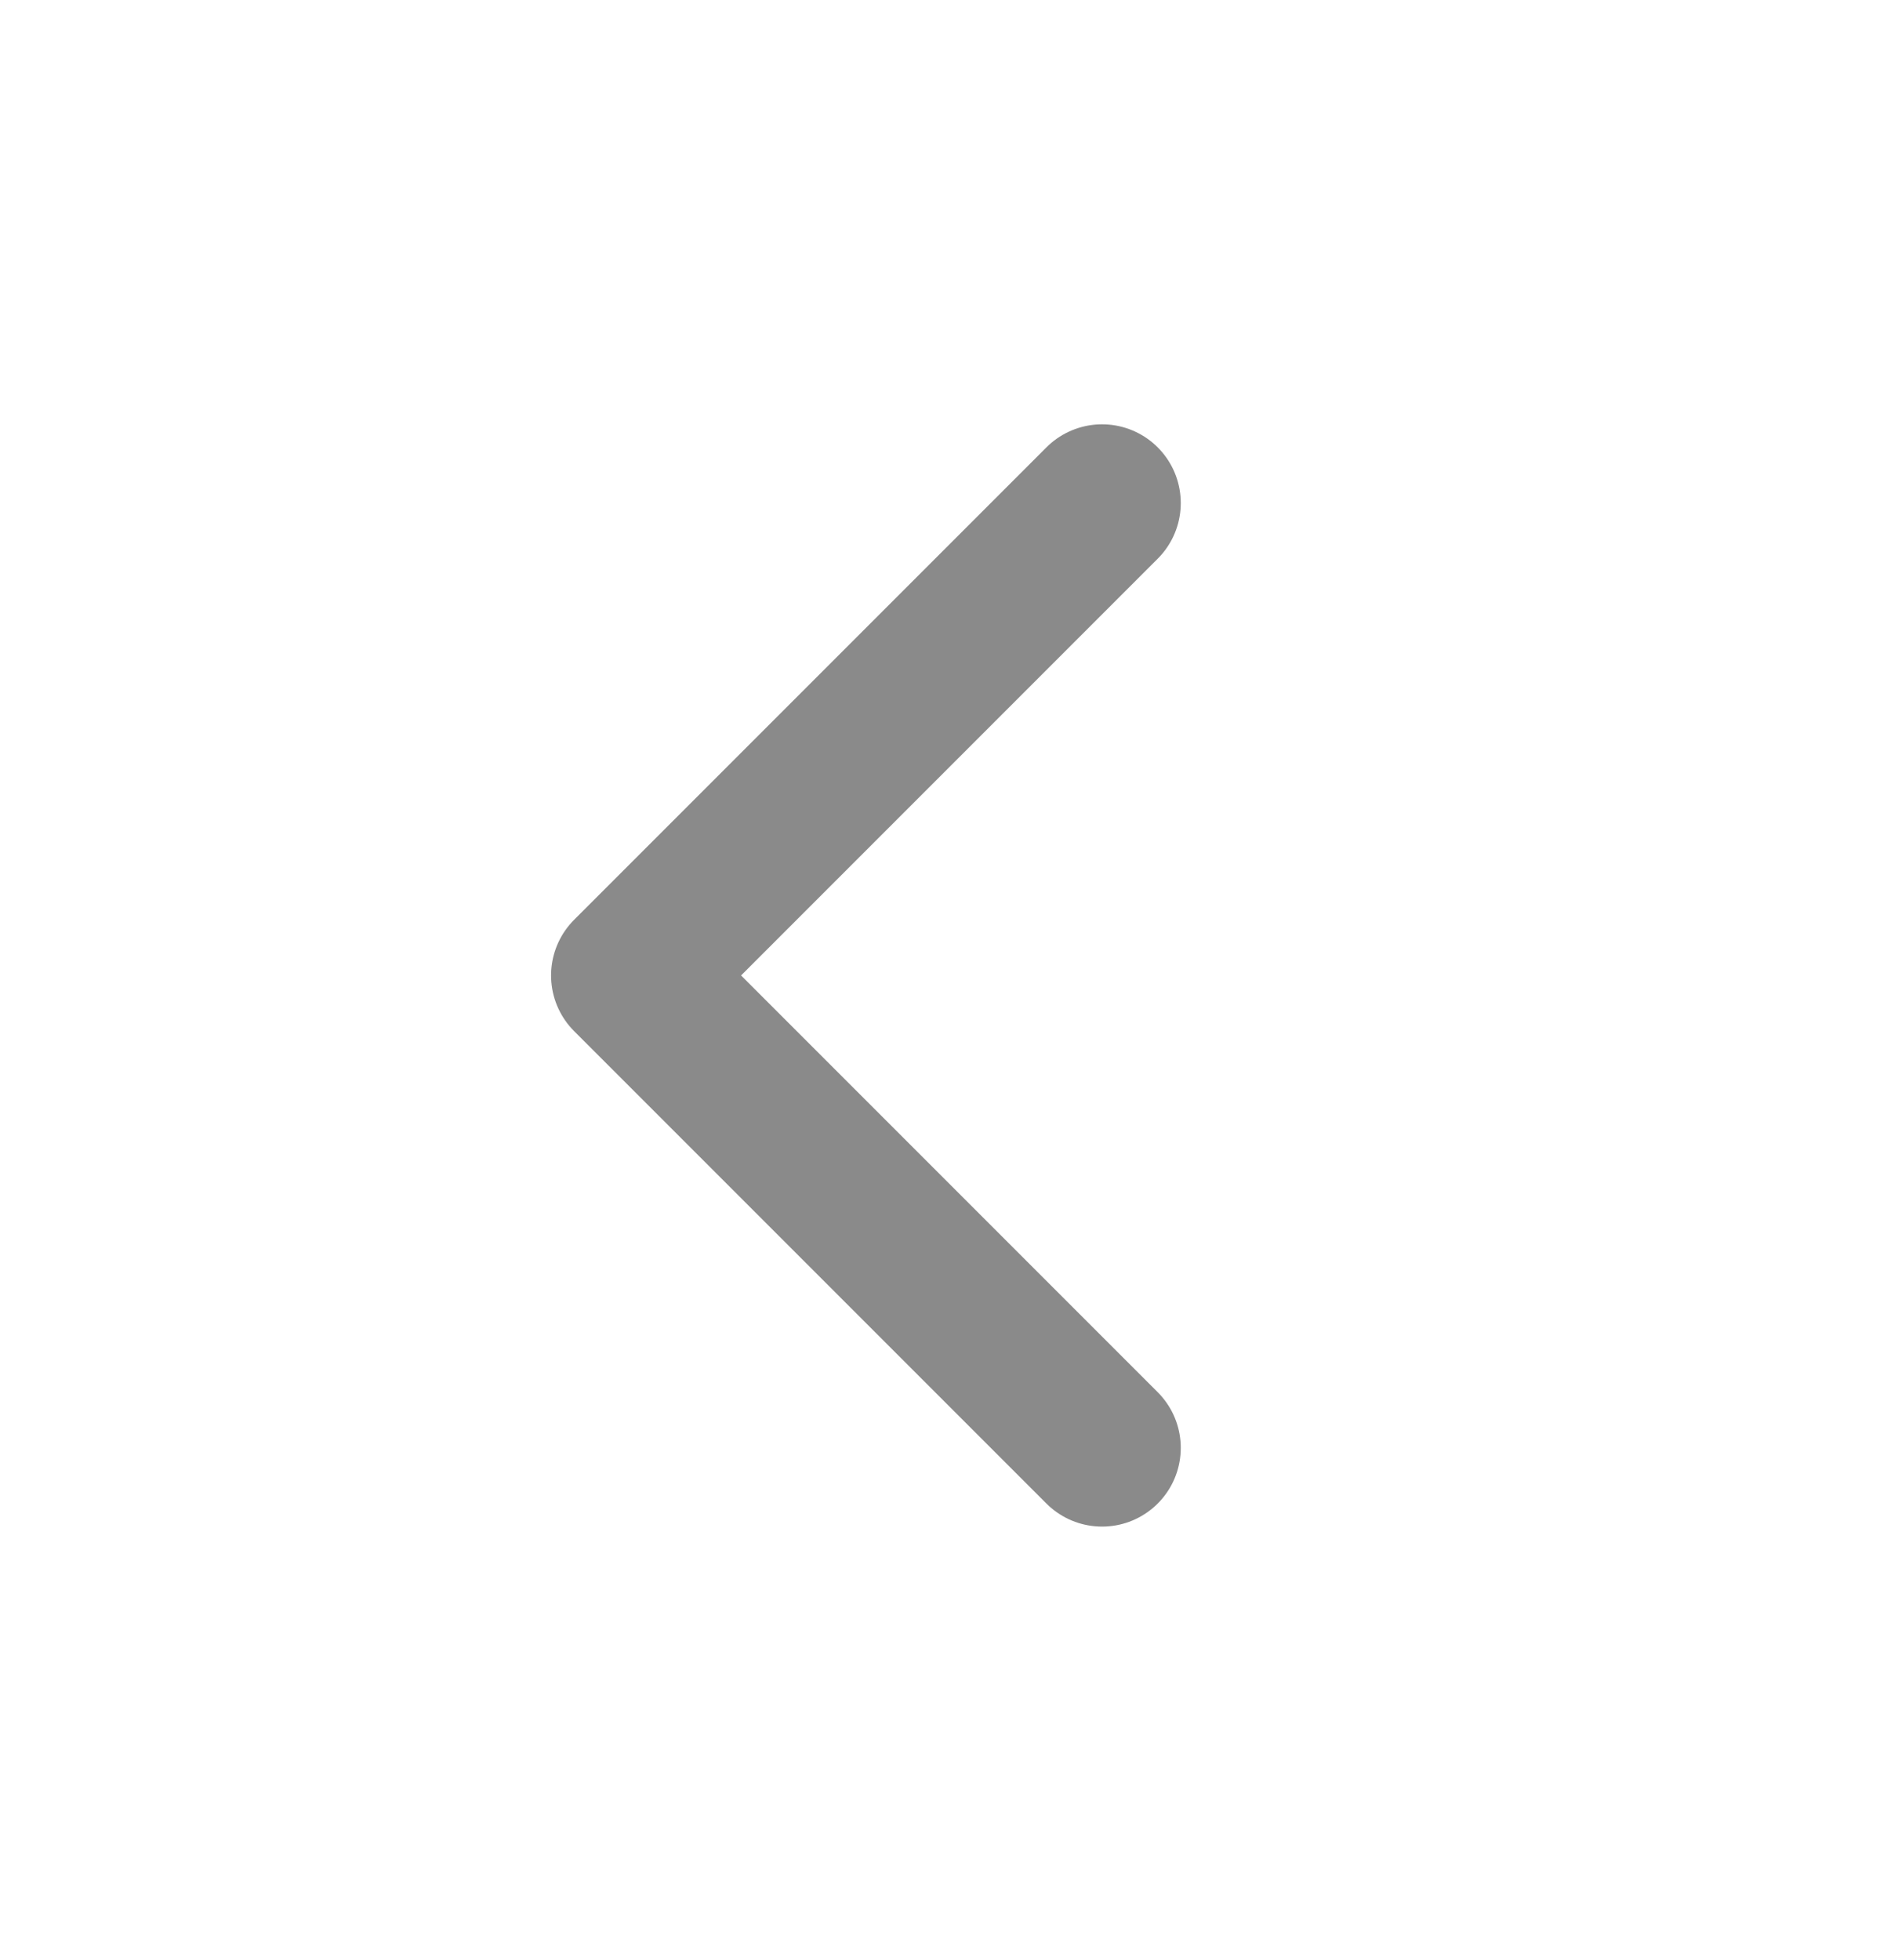
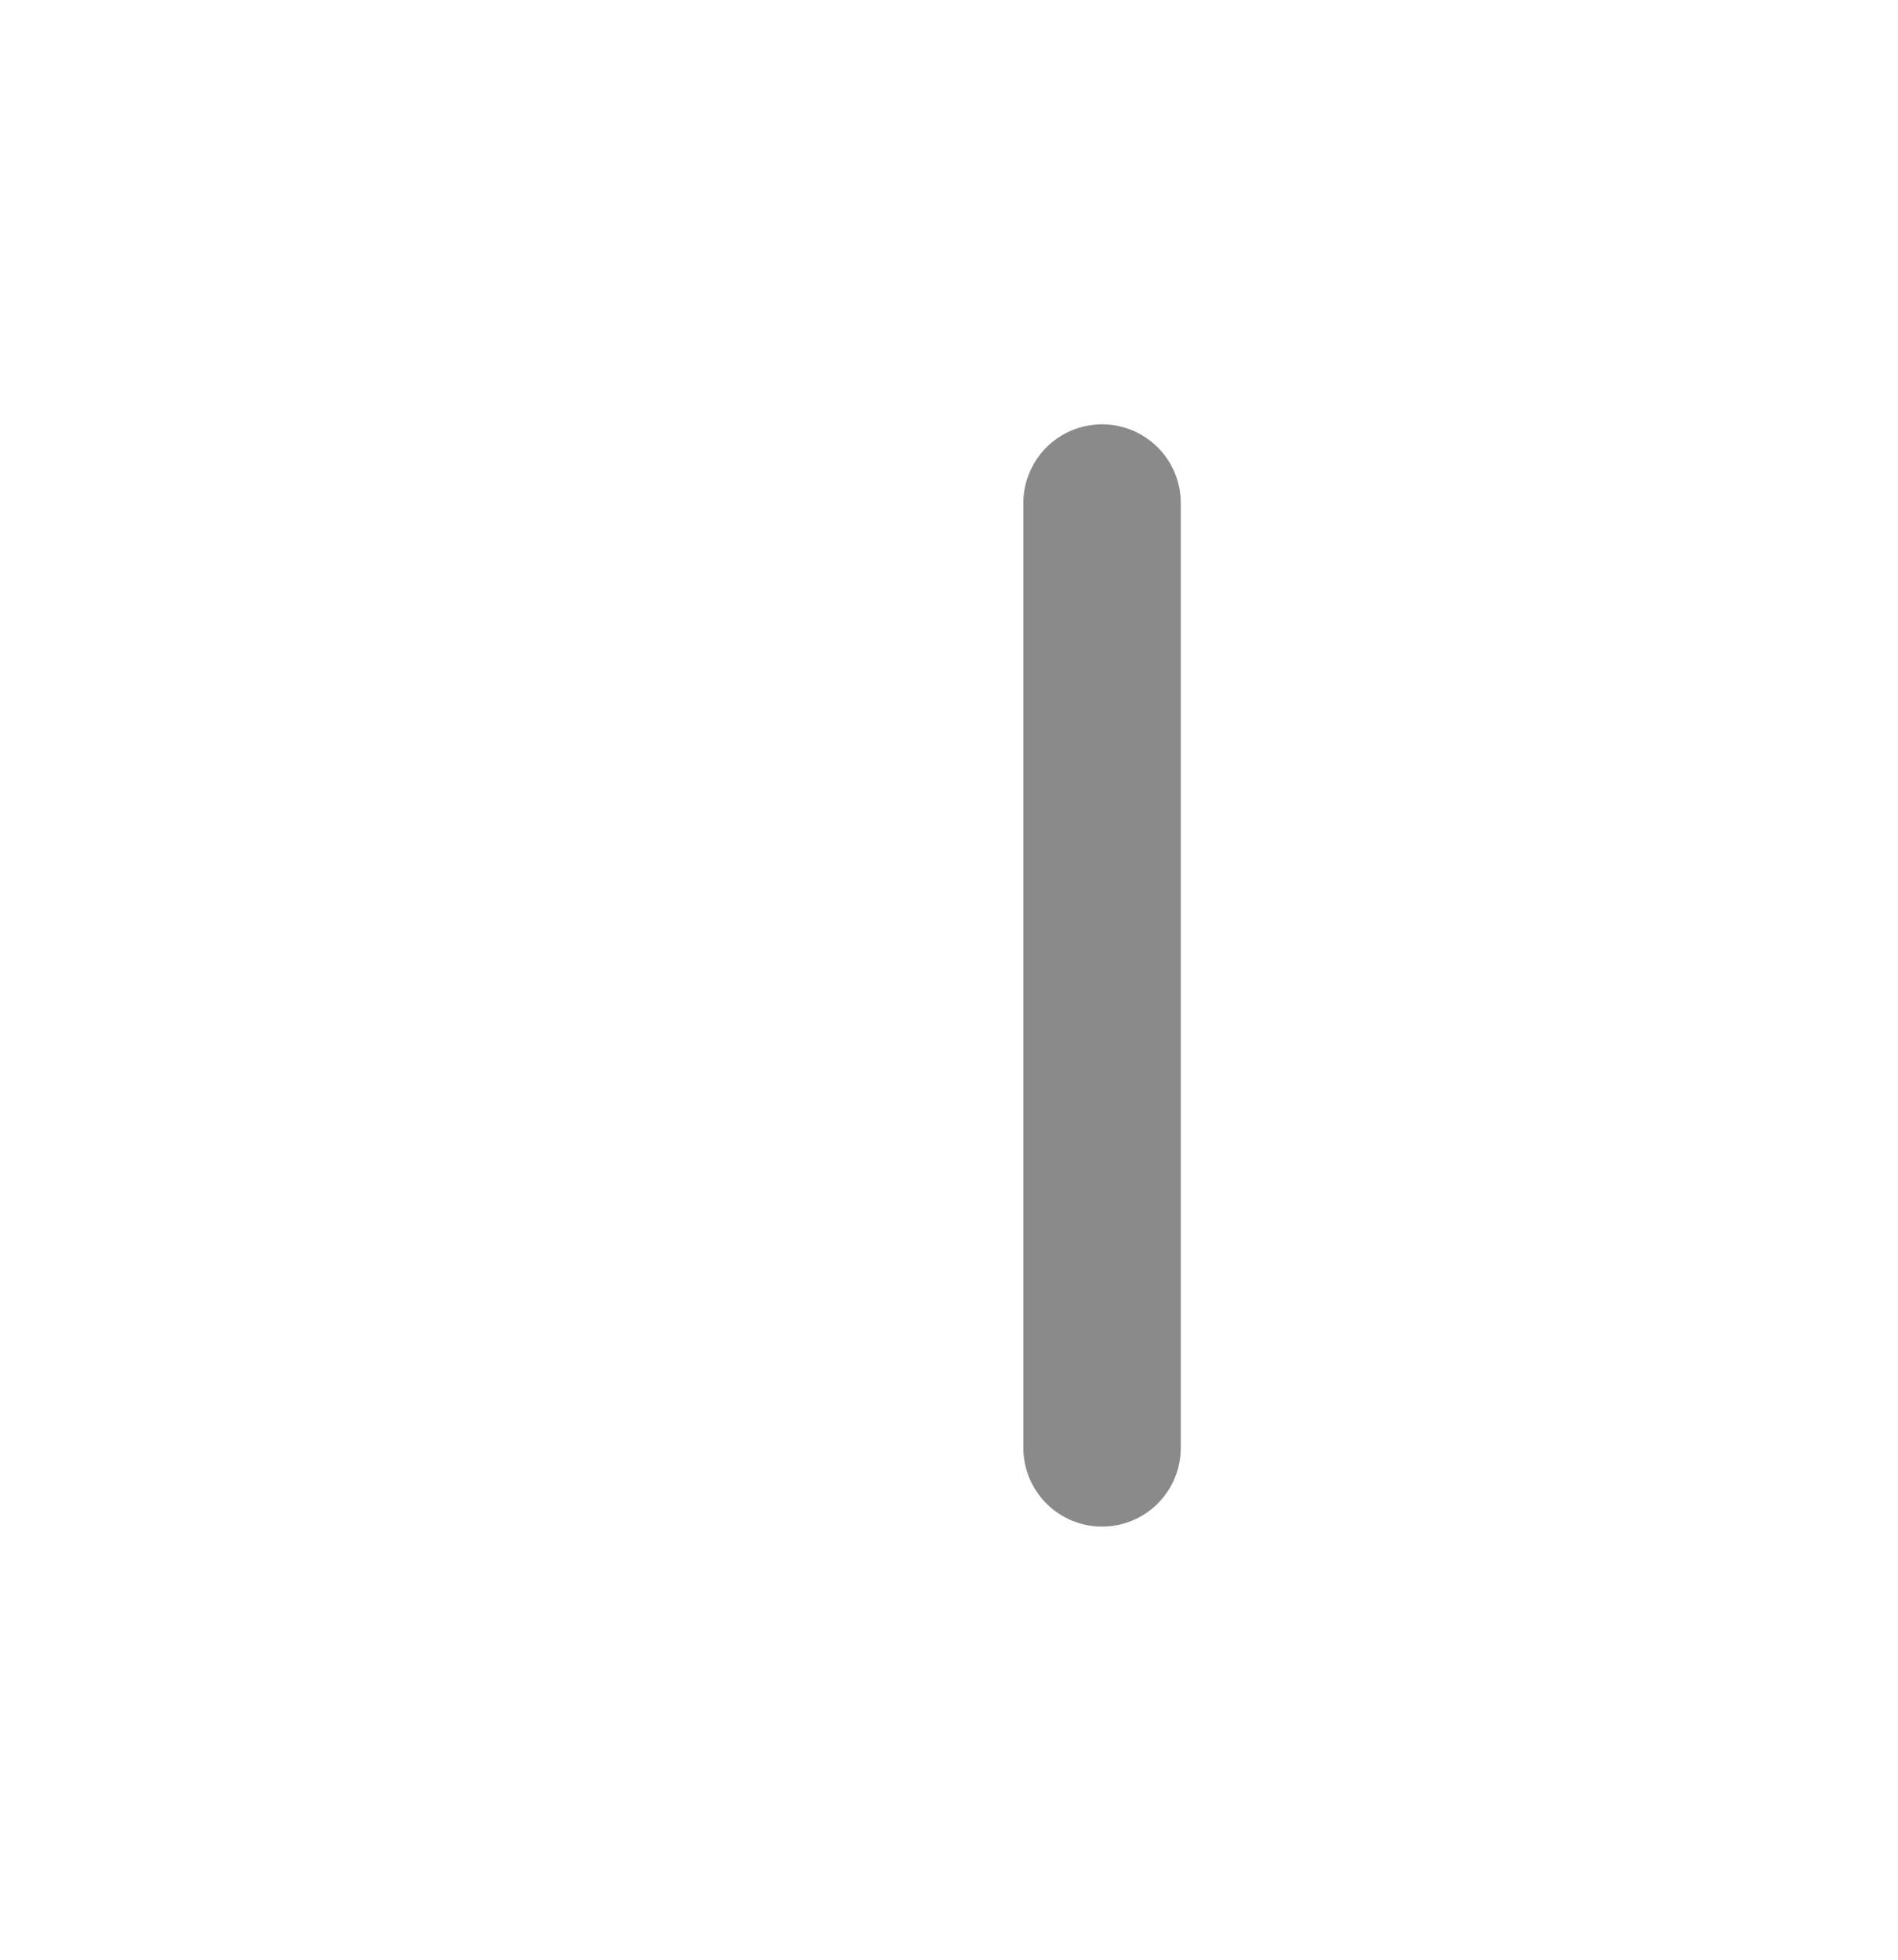
<svg xmlns="http://www.w3.org/2000/svg" width="31" height="32" viewBox="0 0 31 32" fill="none">
-   <path d="M18 23.642L10.286 15.928L18 8.214" stroke="#8A8A8A" stroke-width="2.571" stroke-linecap="round" stroke-linejoin="round" />
+   <path d="M18 23.642L18 8.214" stroke="#8A8A8A" stroke-width="2.571" stroke-linecap="round" stroke-linejoin="round" />
</svg>